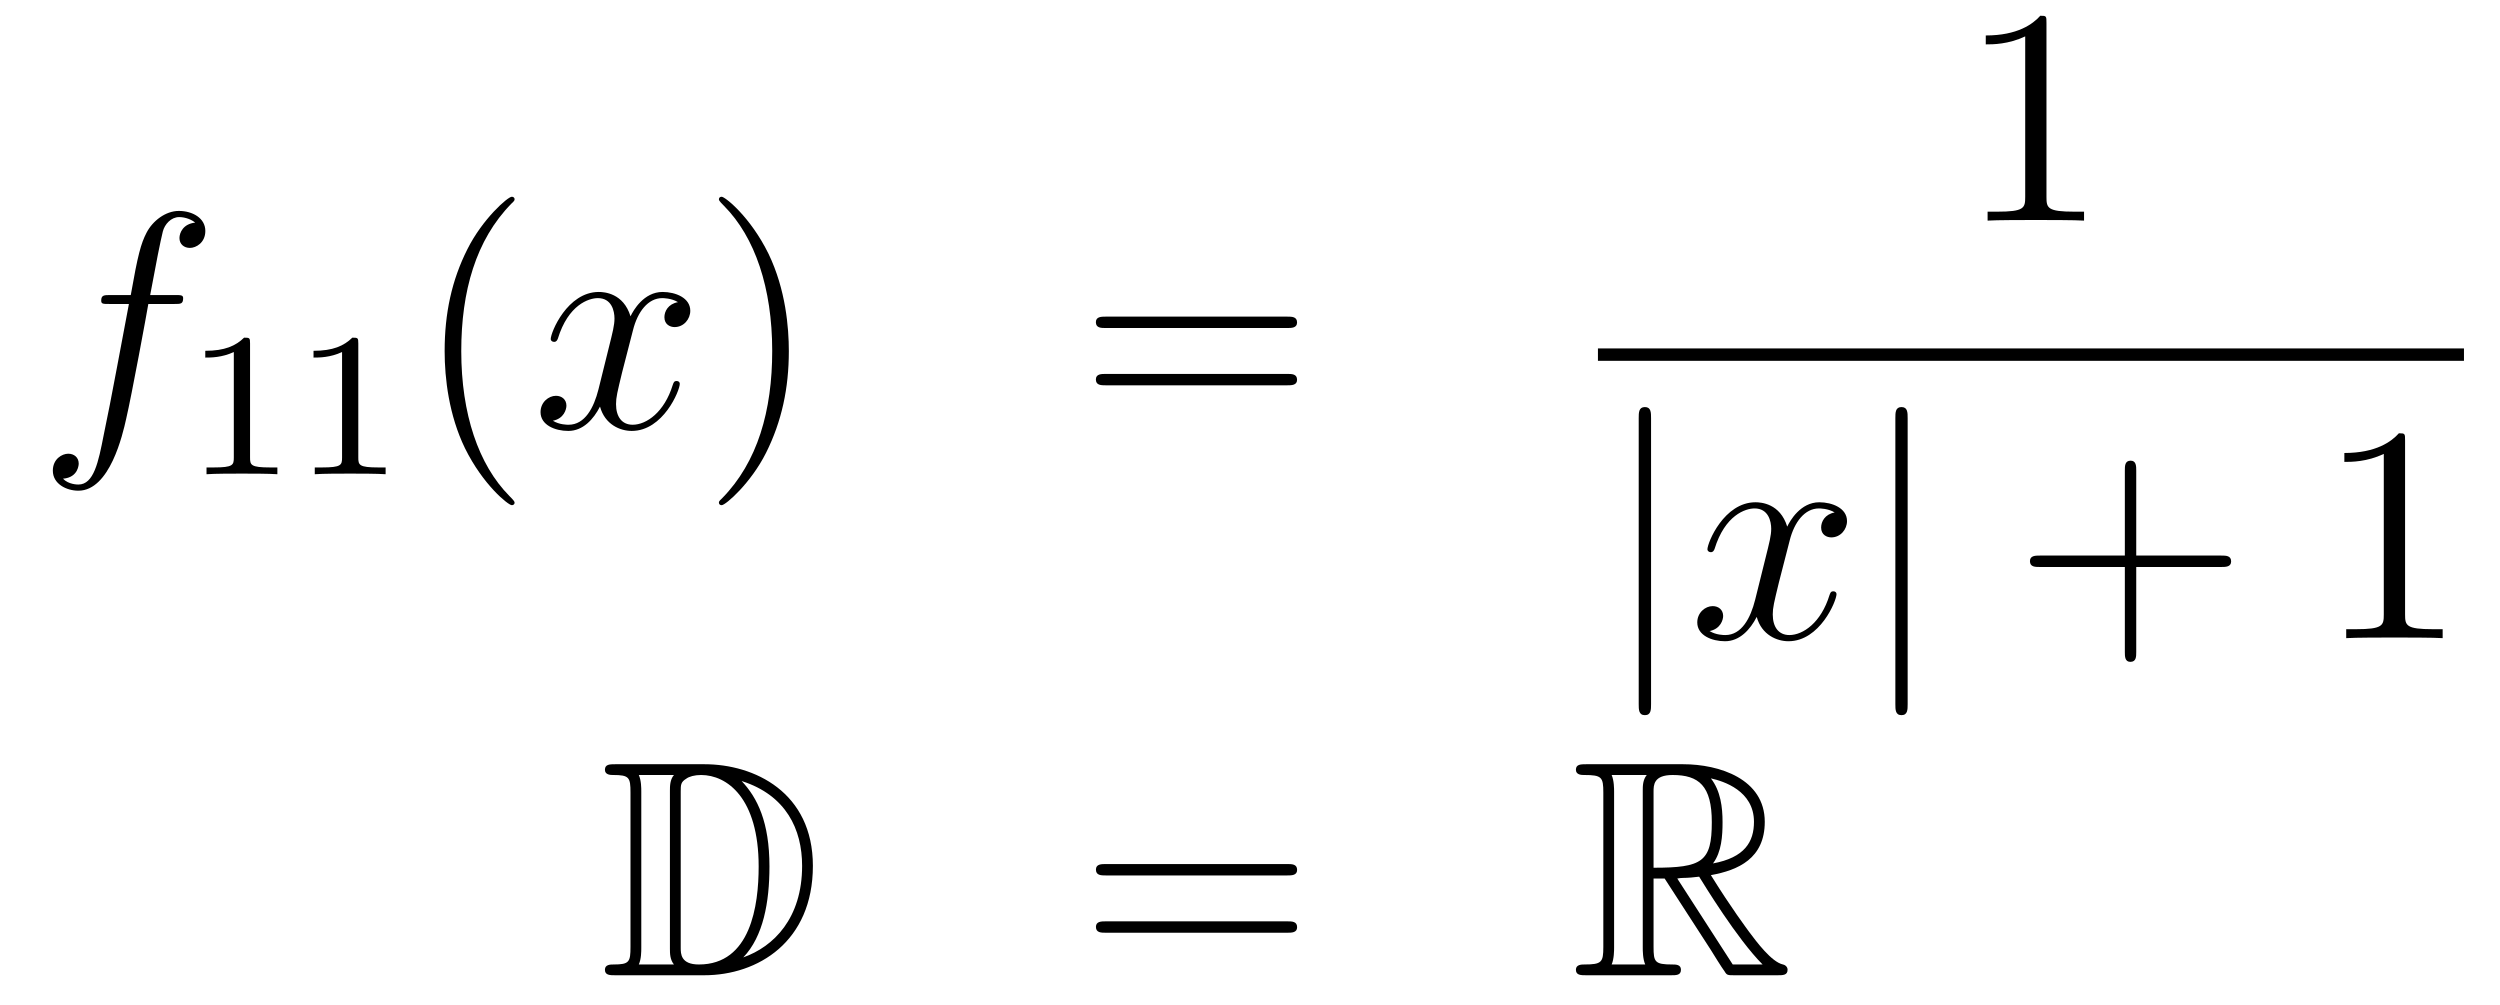
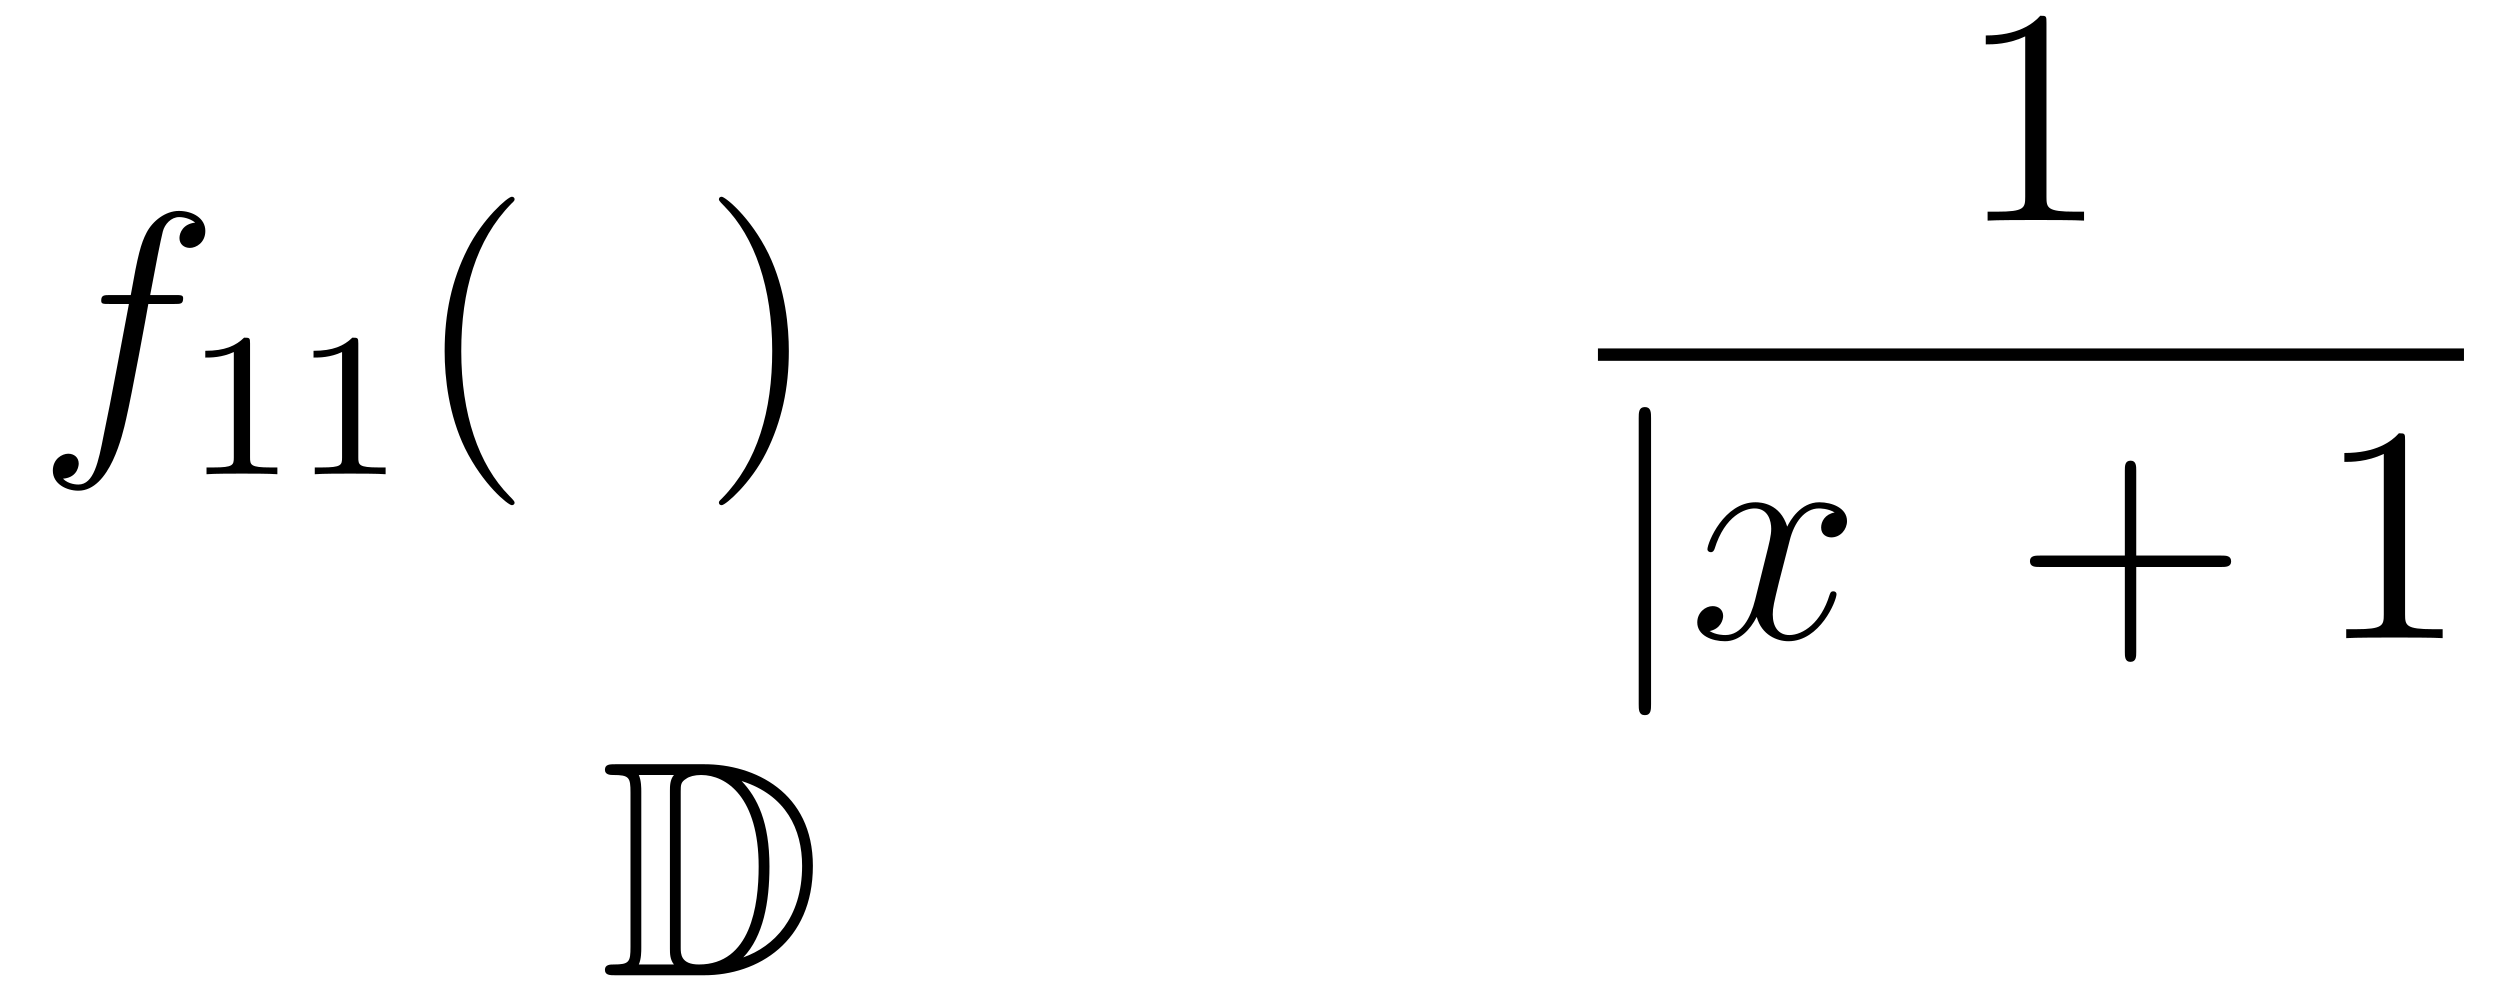
<svg xmlns="http://www.w3.org/2000/svg" height="39pt" version="1.1" viewBox="0 -39 97 39" width="97pt">
  <g id="page1">
    <g transform="matrix(1 0 0 1 -132 628)">
      <path d="M138.772 -655.206C139.011 -655.206 139.106 -655.206 139.106 -655.433C139.106 -655.552 139.011 -655.552 138.795 -655.552H137.827C138.054 -656.783 138.222 -657.632 138.317 -658.015C138.389 -658.302 138.64 -658.577 138.951 -658.577C139.202 -658.577 139.453 -658.469 139.572 -658.362C139.106 -658.314 138.963 -657.967 138.963 -657.764C138.963 -657.525 139.142 -657.381 139.369 -657.381C139.608 -657.381 139.967 -657.584 139.967 -658.039C139.967 -658.541 139.465 -658.816 138.939 -658.816C138.425 -658.816 137.923 -658.433 137.684 -657.967C137.468 -657.548 137.349 -657.118 137.074 -655.552H136.273C136.046 -655.552 135.927 -655.552 135.927 -655.337C135.927 -655.206 135.998 -655.206 136.237 -655.206H137.002C136.787 -654.094 136.297 -651.392 136.022 -650.113C135.819 -649.073 135.64 -648.2 135.042 -648.2C135.006 -648.2 134.659 -648.2 134.444 -648.427C135.054 -648.475 135.054 -649.001 135.054 -649.013C135.054 -649.252 134.874 -649.396 134.648 -649.396C134.408 -649.396 134.05 -649.192 134.05 -648.738C134.05 -648.224 134.576 -647.961 135.042 -647.961C136.261 -647.961 136.763 -650.149 136.895 -650.747C137.11 -651.667 137.696 -654.847 137.755 -655.206H138.772Z" fill-rule="evenodd" />
      <path d="M141.702 -653.676C141.702 -653.891 141.686 -653.899 141.471 -653.899C141.144 -653.58 140.722 -653.389 139.965 -653.389V-653.126C140.18 -653.126 140.61 -653.126 141.072 -653.341V-649.253C141.072 -648.958 141.049 -648.863 140.292 -648.863H140.013V-648.6C140.339 -648.624 141.025 -648.624 141.383 -648.624C141.742 -648.624 142.435 -648.624 142.762 -648.6V-648.863H142.483C141.726 -648.863 141.702 -648.958 141.702 -649.253V-653.676ZM145.902 -653.676C145.902 -653.891 145.886 -653.899 145.671 -653.899C145.344 -653.58 144.922 -653.389 144.165 -653.389V-653.126C144.38 -653.126 144.81 -653.126 145.272 -653.341V-649.253C145.272 -648.958 145.249 -648.863 144.492 -648.863H144.213V-648.6C144.539 -648.624 145.225 -648.624 145.583 -648.624C145.942 -648.624 146.635 -648.624 146.962 -648.6V-648.863H146.683C145.926 -648.863 145.902 -648.958 145.902 -649.253V-653.676Z" fill-rule="evenodd" />
      <path d="M151.965 -647.495C151.965 -647.531 151.965 -647.555 151.762 -647.758C150.567 -648.966 149.897 -650.938 149.897 -653.377C149.897 -655.696 150.459 -657.692 151.846 -659.103C151.965 -659.21 151.965 -659.234 151.965 -659.27C151.965 -659.342 151.905 -659.366 151.857 -659.366C151.702 -659.366 150.722 -658.505 150.136 -657.333C149.527 -656.126 149.252 -654.847 149.252 -653.377C149.252 -652.312 149.419 -650.89 150.04 -649.611C150.746 -648.177 151.726 -647.399 151.857 -647.399C151.905 -647.399 151.965 -647.423 151.965 -647.495Z" fill-rule="evenodd" />
-       <path d="M158.305 -655.277C157.922 -655.206 157.779 -654.919 157.779 -654.692C157.779 -654.405 158.006 -654.309 158.173 -654.309C158.532 -654.309 158.783 -654.62 158.783 -654.942C158.783 -655.445 158.209 -655.672 157.707 -655.672C156.978 -655.672 156.571 -654.954 156.464 -654.727C156.189 -655.624 155.448 -655.672 155.233 -655.672C154.013 -655.672 153.368 -654.106 153.368 -653.843C153.368 -653.795 153.415 -653.735 153.499 -653.735C153.595 -653.735 153.619 -653.807 153.643 -653.855C154.049 -655.182 154.85 -655.433 155.197 -655.433C155.735 -655.433 155.842 -654.931 155.842 -654.644C155.842 -654.381 155.77 -654.106 155.627 -653.532L155.221 -651.894C155.041 -651.177 154.695 -650.52 154.061 -650.52C154.001 -650.52 153.703 -650.52 153.451 -650.675C153.882 -650.759 153.977 -651.117 153.977 -651.261C153.977 -651.5 153.798 -651.643 153.571 -651.643C153.284 -651.643 152.973 -651.392 152.973 -651.01C152.973 -650.508 153.535 -650.28 154.049 -650.28C154.623 -650.28 155.03 -650.735 155.28 -651.225C155.472 -650.52 156.069 -650.28 156.512 -650.28C157.731 -650.28 158.376 -651.847 158.376 -652.109C158.376 -652.169 158.329 -652.217 158.257 -652.217C158.15 -652.217 158.137 -652.157 158.102 -652.062C157.779 -651.01 157.086 -650.52 156.548 -650.52C156.129 -650.52 155.902 -650.83 155.902 -651.32C155.902 -651.583 155.95 -651.775 156.141 -652.564L156.56 -654.189C156.739 -654.907 157.145 -655.433 157.695 -655.433C157.719 -655.433 158.054 -655.433 158.305 -655.277Z" fill-rule="evenodd" />
      <path d="M162.607 -653.377C162.607 -654.285 162.488 -655.767 161.818 -657.154C161.113 -658.588 160.133 -659.366 160.001 -659.366C159.953 -659.366 159.894 -659.342 159.894 -659.27C159.894 -659.234 159.894 -659.21 160.097 -659.007C161.292 -657.8 161.962 -655.827 161.962 -653.388C161.962 -651.069 161.4 -649.073 160.013 -647.662C159.894 -647.555 159.894 -647.531 159.894 -647.495C159.894 -647.423 159.953 -647.399 160.001 -647.399C160.157 -647.399 161.137 -648.26 161.723 -649.432C162.333 -650.651 162.607 -651.942 162.607 -653.377Z" fill-rule="evenodd" />
-       <path d="M181.944 -654.273C182.111 -654.273 182.326 -654.273 182.326 -654.488C182.326 -654.715 182.123 -654.715 181.944 -654.715H174.903C174.735 -654.715 174.52 -654.715 174.52 -654.5C174.52 -654.273 174.724 -654.273 174.903 -654.273H181.944ZM181.944 -652.05C182.111 -652.05 182.326 -652.05 182.326 -652.265C182.326 -652.492 182.123 -652.492 181.944 -652.492H174.903C174.735 -652.492 174.52 -652.492 174.52 -652.277C174.52 -652.05 174.724 -652.05 174.903 -652.05H181.944Z" fill-rule="evenodd" />
      <path d="M211.403 -666.102C211.403 -666.378 211.403 -666.389 211.164 -666.389C210.877 -666.067 210.28 -665.624 209.048 -665.624V-665.278C209.323 -665.278 209.921 -665.278 210.578 -665.588V-659.36C210.578 -658.93 210.542 -658.787 209.49 -658.787H209.119V-658.44C209.442 -658.464 210.602 -658.464 210.996 -658.464C211.391 -658.464 212.538 -658.464 212.861 -658.44V-658.787H212.491C211.439 -658.787 211.403 -658.93 211.403 -659.36V-666.102Z" fill-rule="evenodd" />
      <path d="M194 -653H227.602V-653.481H194" />
      <path d="M196.061 -650.775C196.061 -650.99 196.061 -651.206 195.822 -651.206C195.582 -651.206 195.582 -650.99 195.582 -650.775V-639.682C195.582 -639.467 195.582 -639.252 195.822 -639.252C196.061 -639.252 196.061 -639.467 196.061 -639.682V-650.775Z" fill-rule="evenodd" />
      <path d="M203.185 -647.117C202.804 -647.046 202.66 -646.759 202.66 -646.532C202.66 -646.245 202.886 -646.149 203.054 -646.149C203.413 -646.149 203.664 -646.46 203.664 -646.782C203.664 -647.285 203.09 -647.512 202.588 -647.512C201.859 -647.512 201.452 -646.794 201.344 -646.567C201.07 -647.464 200.328 -647.512 200.113 -647.512C198.894 -647.512 198.248 -645.946 198.248 -645.683C198.248 -645.635 198.296 -645.575 198.38 -645.575C198.475 -645.575 198.499 -645.647 198.523 -645.695C198.93 -647.022 199.73 -647.273 200.077 -647.273C200.616 -647.273 200.723 -646.771 200.723 -646.484C200.723 -646.221 200.651 -645.946 200.508 -645.372L200.101 -643.734C199.922 -643.017 199.576 -642.36 198.942 -642.36C198.882 -642.36 198.583 -642.36 198.332 -642.515C198.762 -642.599 198.858 -642.957 198.858 -643.101C198.858 -643.34 198.679 -643.483 198.452 -643.483C198.166 -643.483 197.854 -643.232 197.854 -642.85C197.854 -642.348 198.416 -642.12 198.93 -642.12C199.504 -642.12 199.91 -642.575 200.161 -643.065C200.352 -642.36 200.951 -642.12 201.392 -642.12C202.612 -642.12 203.257 -643.687 203.257 -643.949C203.257 -644.009 203.209 -644.057 203.138 -644.057C203.03 -644.057 203.018 -643.997 202.982 -643.902C202.66 -642.85 201.966 -642.36 201.428 -642.36C201.01 -642.36 200.783 -642.67 200.783 -643.16C200.783 -643.423 200.831 -643.615 201.022 -644.404L201.44 -646.029C201.619 -646.747 202.026 -647.273 202.576 -647.273C202.6 -647.273 202.934 -647.273 203.185 -647.117Z" fill-rule="evenodd" />
-       <path d="M206.017 -650.775C206.017 -650.99 206.017 -651.206 205.778 -651.206C205.54 -651.206 205.54 -650.99 205.54 -650.775V-639.682C205.54 -639.467 205.54 -639.252 205.778 -639.252C206.017 -639.252 206.017 -639.467 206.017 -639.682V-650.775Z" fill-rule="evenodd" />
      <path d="M214.886 -645.001H218.185C218.353 -645.001 218.568 -645.001 218.568 -645.217C218.568 -645.444 218.365 -645.444 218.185 -645.444H214.886V-648.743C214.886 -648.91 214.886 -649.126 214.67 -649.126C214.444 -649.126 214.444 -648.922 214.444 -648.743V-645.444H211.145C210.977 -645.444 210.762 -645.444 210.762 -645.228C210.762 -645.001 210.965 -645.001 211.145 -645.001H214.444V-641.702C214.444 -641.535 214.444 -641.32 214.658 -641.32C214.886 -641.32 214.886 -641.523 214.886 -641.702V-645.001Z" fill-rule="evenodd" />
      <path d="M225.317 -649.902C225.317 -650.178 225.317 -650.189 225.077 -650.189C224.79 -649.867 224.192 -649.424 222.961 -649.424V-649.078C223.236 -649.078 223.834 -649.078 224.491 -649.388V-643.16C224.491 -642.73 224.455 -642.587 223.404 -642.587H223.033V-642.24C223.356 -642.264 224.515 -642.264 224.91 -642.264S226.452 -642.264 226.775 -642.24V-642.587H226.404C225.353 -642.587 225.317 -642.73 225.317 -643.16V-649.902Z" fill-rule="evenodd" />
      <path d="M155.878 -637.348C155.663 -637.348 155.471 -637.348 155.471 -637.133C155.471 -636.93 155.698 -636.93 155.794 -636.93C156.416 -636.93 156.463 -636.834 156.463 -636.249V-630.26C156.463 -629.674 156.416 -629.578 155.806 -629.578C155.687 -629.578 155.471 -629.578 155.471 -629.375C155.471 -629.16 155.663 -629.16 155.878 -629.16H159.321C161.412 -629.16 163.54 -630.463 163.54 -633.404C163.54 -636.261 161.269 -637.348 159.333 -637.348H155.878ZM160.791 -636.691C162.5 -636.141 163.122 -634.826 163.122 -633.404C163.122 -631.372 162.022 -630.272 160.839 -629.853C161.616 -630.666 161.855 -631.993 161.855 -633.38C161.855 -635.101 161.388 -636.046 160.779 -636.691H160.791ZM156.786 -629.578C156.882 -629.793 156.882 -630.08 156.882 -630.236V-636.273C156.882 -636.428 156.882 -636.715 156.786 -636.93H158.149C157.993 -636.751 157.993 -636.488 157.993 -636.321V-630.188C157.993 -630.009 157.993 -629.77 158.149 -629.578H156.786ZM158.412 -636.285C158.412 -636.547 158.412 -636.655 158.627 -636.787C158.735 -636.87 158.95 -636.93 159.201 -636.93C160.205 -636.93 161.436 -636.046 161.436 -633.38C161.436 -631.862 161.126 -629.578 159.117 -629.578C158.412 -629.578 158.412 -629.997 158.412 -630.224V-636.285Z" fill-rule="evenodd" />
-       <path d="M181.946 -633.033C182.113 -633.033 182.328 -633.033 182.328 -633.248C182.328 -633.475 182.125 -633.475 181.946 -633.475H174.905C174.737 -633.475 174.522 -633.475 174.522 -633.26C174.522 -633.033 174.726 -633.033 174.905 -633.033H181.946ZM181.946 -630.81C182.113 -630.81 182.328 -630.81 182.328 -631.025C182.328 -631.252 182.125 -631.252 181.946 -631.252H174.905C174.737 -631.252 174.522 -631.252 174.522 -631.037C174.522 -630.81 174.726 -630.81 174.905 -630.81H181.946Z" fill-rule="evenodd" />
-       <path d="M196.158 -632.913H196.588L198.382 -630.14C198.5 -629.949 198.787 -629.483 198.919 -629.303C199.003 -629.16 199.038 -629.16 199.314 -629.16H200.963C201.179 -629.16 201.358 -629.16 201.358 -629.375C201.358 -629.471 201.286 -629.554 201.179 -629.578C200.736 -629.674 200.15 -630.463 199.864 -630.846C199.78 -630.965 199.182 -631.754 198.382 -633.045C199.445 -633.236 200.473 -633.691 200.473 -635.113C200.473 -636.775 198.715 -637.348 197.305 -637.348H193.552C193.337 -637.348 193.145 -637.348 193.145 -637.133C193.145 -636.93 193.373 -636.93 193.468 -636.93C194.149 -636.93 194.209 -636.847 194.209 -636.249V-630.26C194.209 -629.662 194.149 -629.578 193.468 -629.578C193.373 -629.578 193.145 -629.578 193.145 -629.375C193.145 -629.16 193.337 -629.16 193.552 -629.16H196.828C197.042 -629.16 197.221 -629.16 197.221 -629.375C197.221 -629.578 197.018 -629.578 196.886 -629.578C196.206 -629.578 196.158 -629.674 196.158 -630.26V-632.913ZM198.464 -633.499C198.799 -633.942 198.835 -634.575 198.835 -635.101C198.835 -635.675 198.763 -636.308 198.382 -636.799C198.871 -636.691 200.054 -636.321 200.054 -635.113C200.054 -634.336 199.696 -633.727 198.464 -633.499ZM196.158 -636.285C196.158 -636.536 196.158 -636.93 196.898 -636.93C197.915 -636.93 198.418 -636.512 198.418 -635.101C198.418 -633.559 198.047 -633.332 196.158 -633.332V-636.285ZM194.532 -629.578C194.627 -629.793 194.627 -630.128 194.627 -630.236V-636.273C194.627 -636.392 194.627 -636.715 194.532 -636.93H195.894C195.739 -636.739 195.739 -636.5 195.739 -636.321V-630.236C195.739 -630.116 195.739 -629.793 195.835 -629.578H194.532ZM197.078 -632.913C197.161 -632.926 197.209 -632.937 197.305 -632.937C197.484 -632.937 197.747 -632.961 197.927 -632.985C198.106 -632.698 199.397 -630.571 200.389 -629.578H199.23L197.078 -632.913Z" fill-rule="evenodd" />
    </g>
  </g>
</svg>